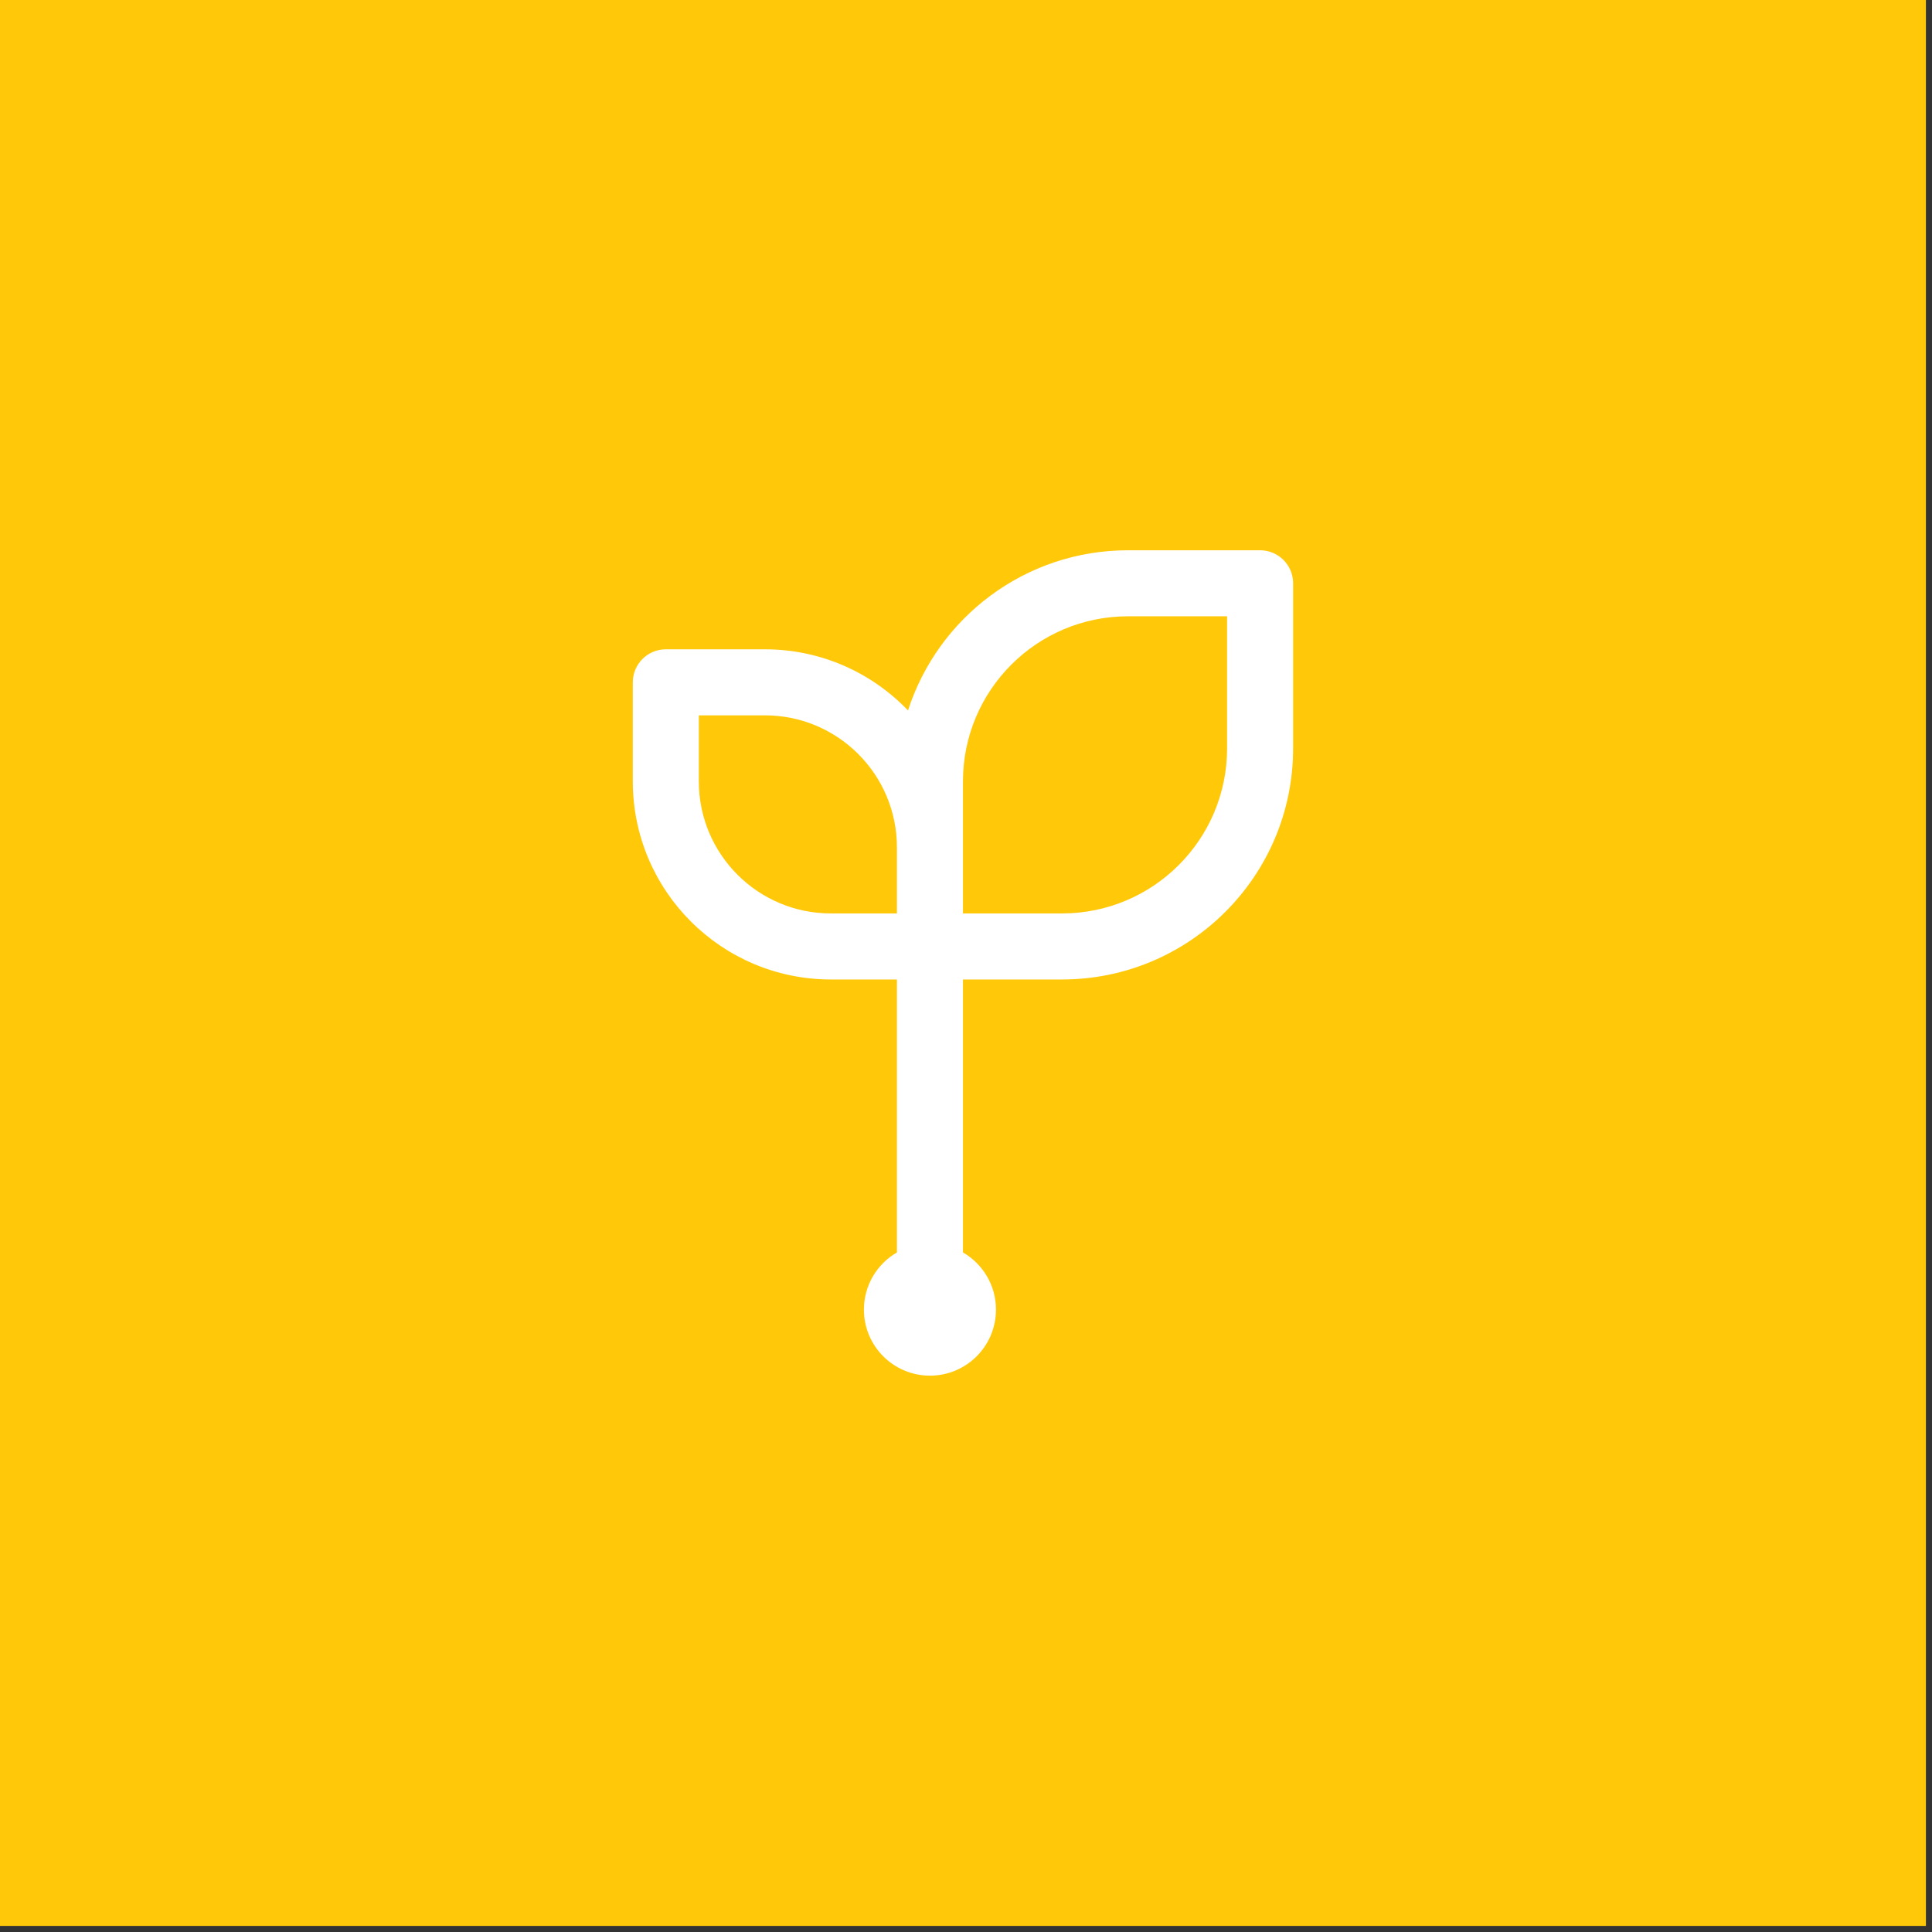
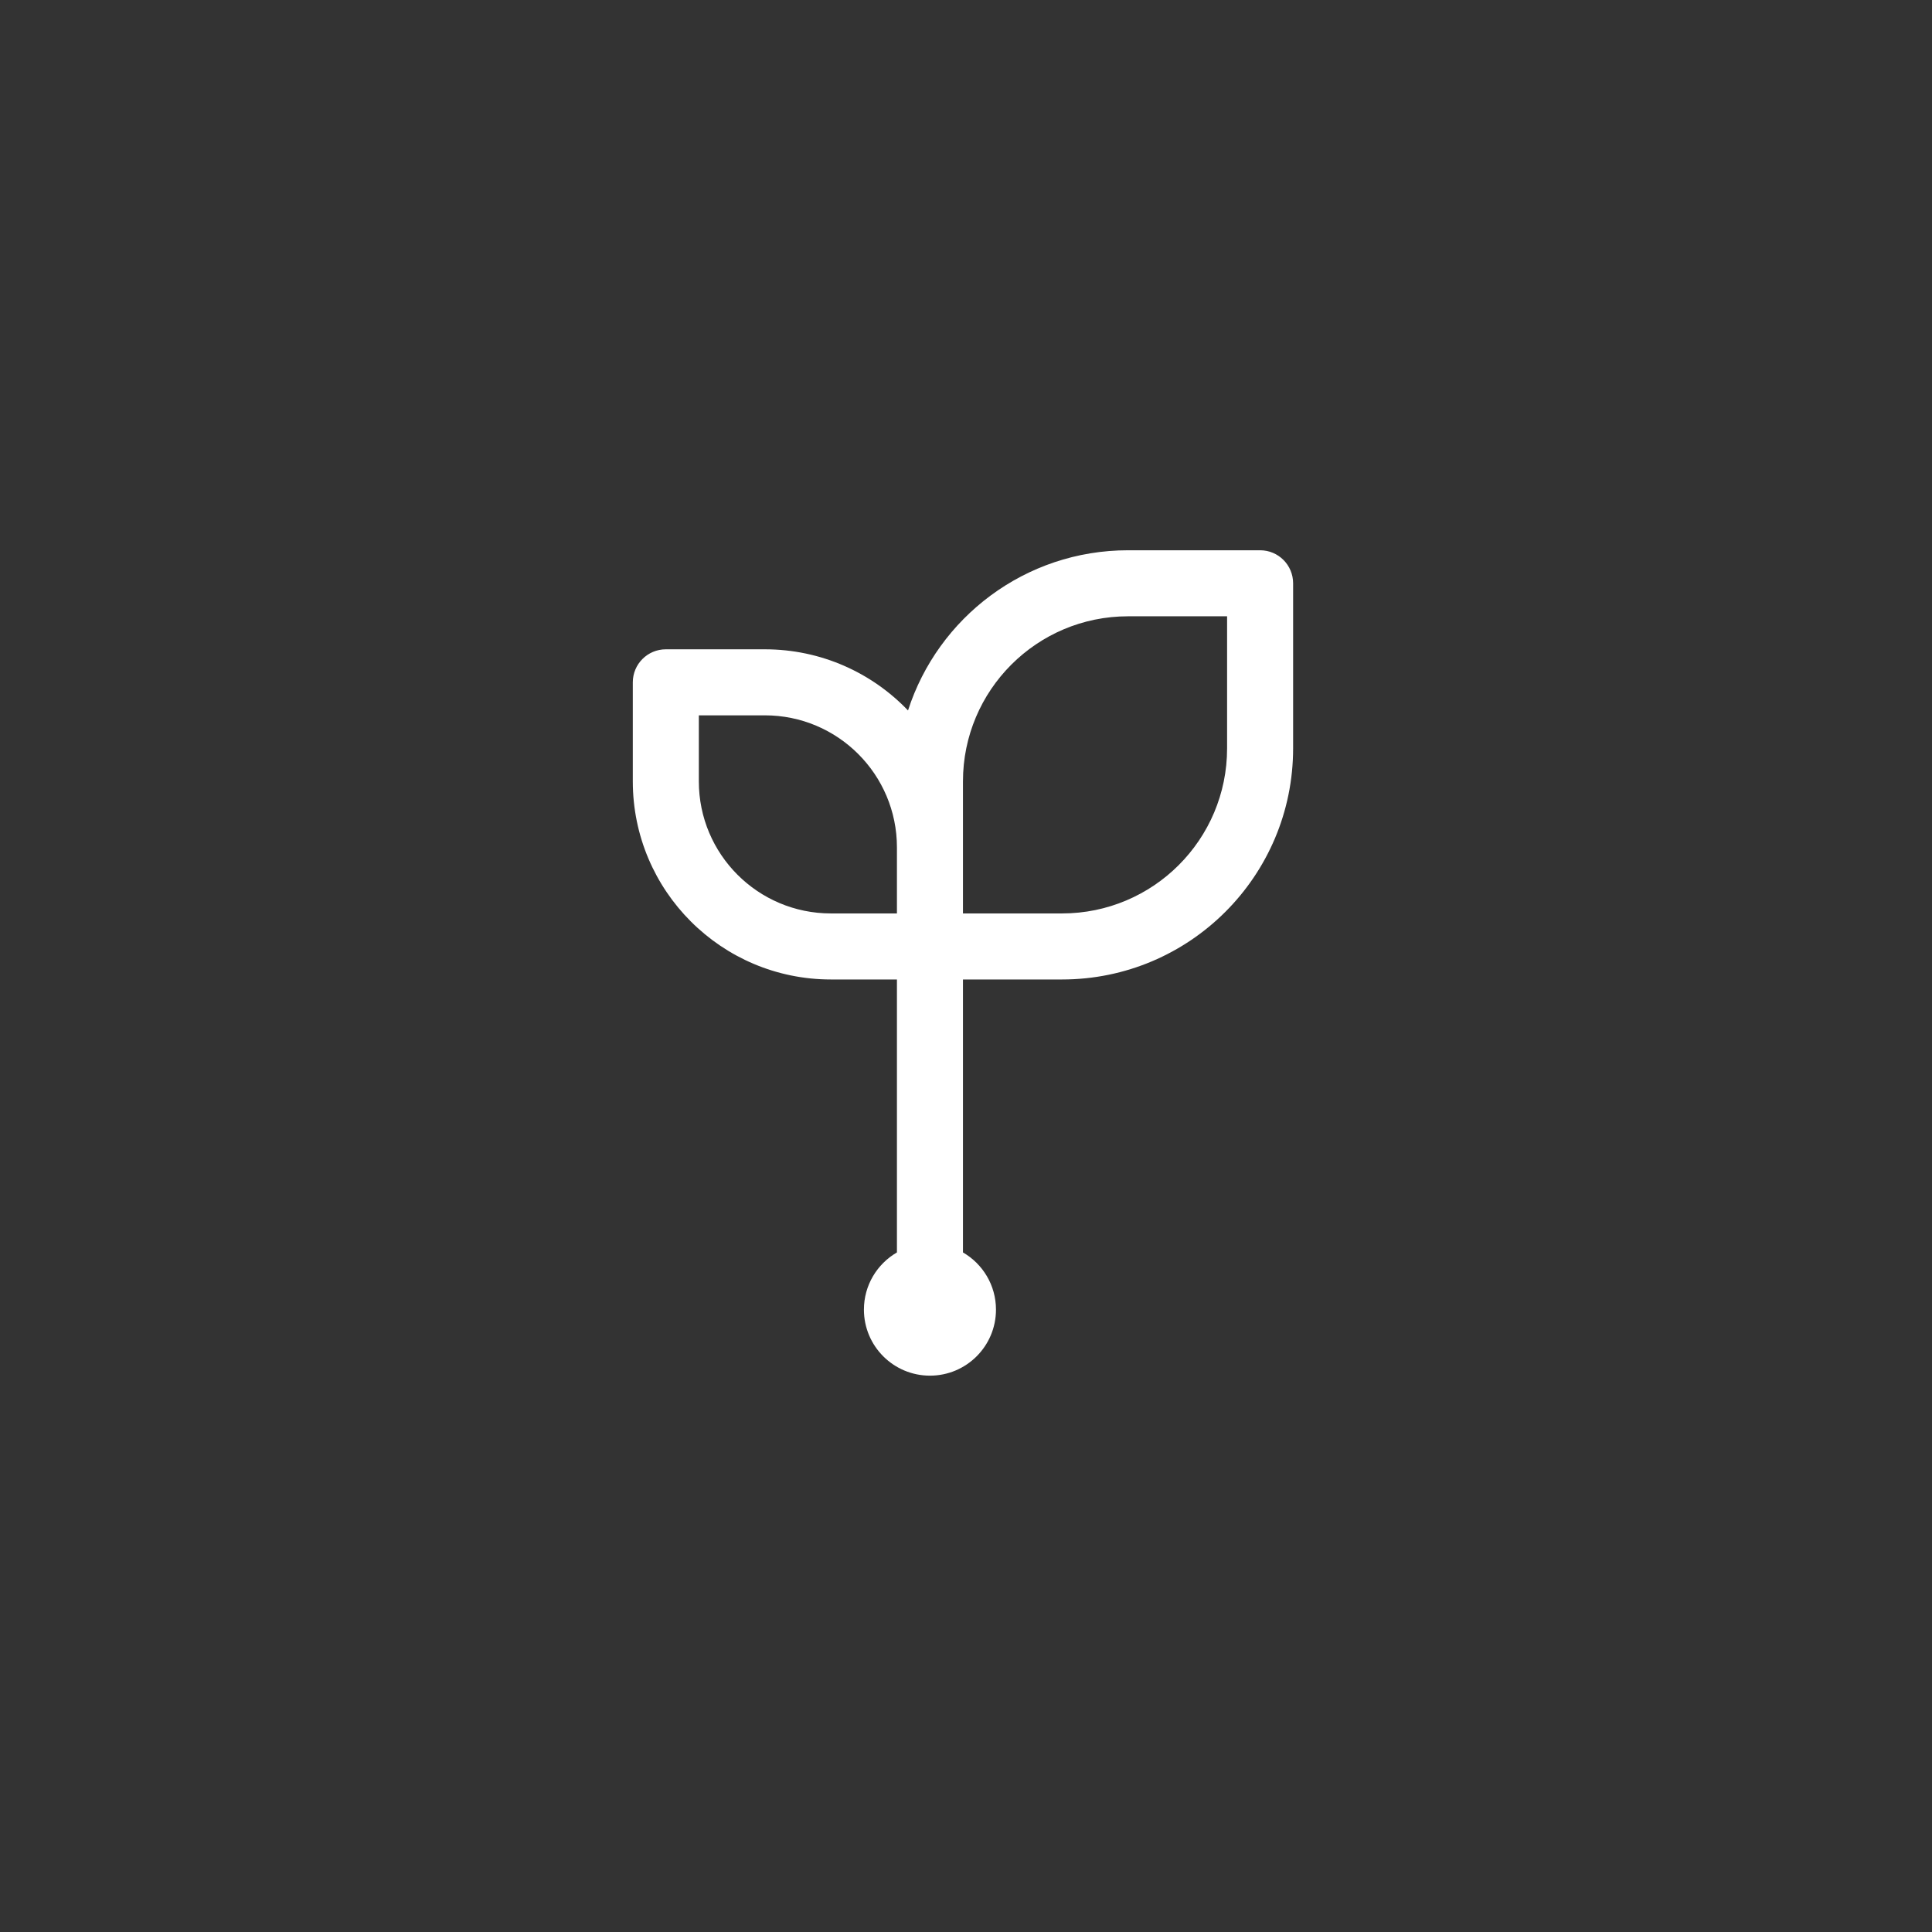
<svg xmlns="http://www.w3.org/2000/svg" width="159" height="159" viewBox="0 0 159 159" fill="none">
  <rect x="0" y="0" width="159" height="159" fill="#333333" stroke="none" />
-   <rect width="158.5" height="158.5" fill="#FFC809" />
  <path d="M74.728 58.47C77.191 50.821 84.367 45.286 92.836 45.286H103.704C105.205 45.286 106.421 46.502 106.421 48.003V61.589C106.421 72.093 97.906 80.609 87.401 80.609H79.25V103.073C80.874 104.012 81.967 105.769 81.967 107.78C81.967 110.781 79.534 113.214 76.533 113.214C73.532 113.214 71.099 110.781 71.099 107.78C71.099 105.769 72.191 104.012 73.816 103.073V80.609H68.382C59.378 80.609 52.079 73.31 52.079 64.306V56.154C52.079 54.654 53.295 53.437 54.796 53.437H62.947C67.579 53.437 71.76 55.369 74.728 58.47ZM57.513 58.871V64.306C57.513 70.308 62.379 75.174 68.382 75.174H73.816V69.74C73.816 63.737 68.95 58.871 62.947 58.871H57.513ZM100.987 50.72H92.836C85.333 50.72 79.25 56.803 79.25 64.306V75.174H87.401C94.905 75.174 100.987 69.092 100.987 61.589V50.72Z" fill="white" />
</svg>